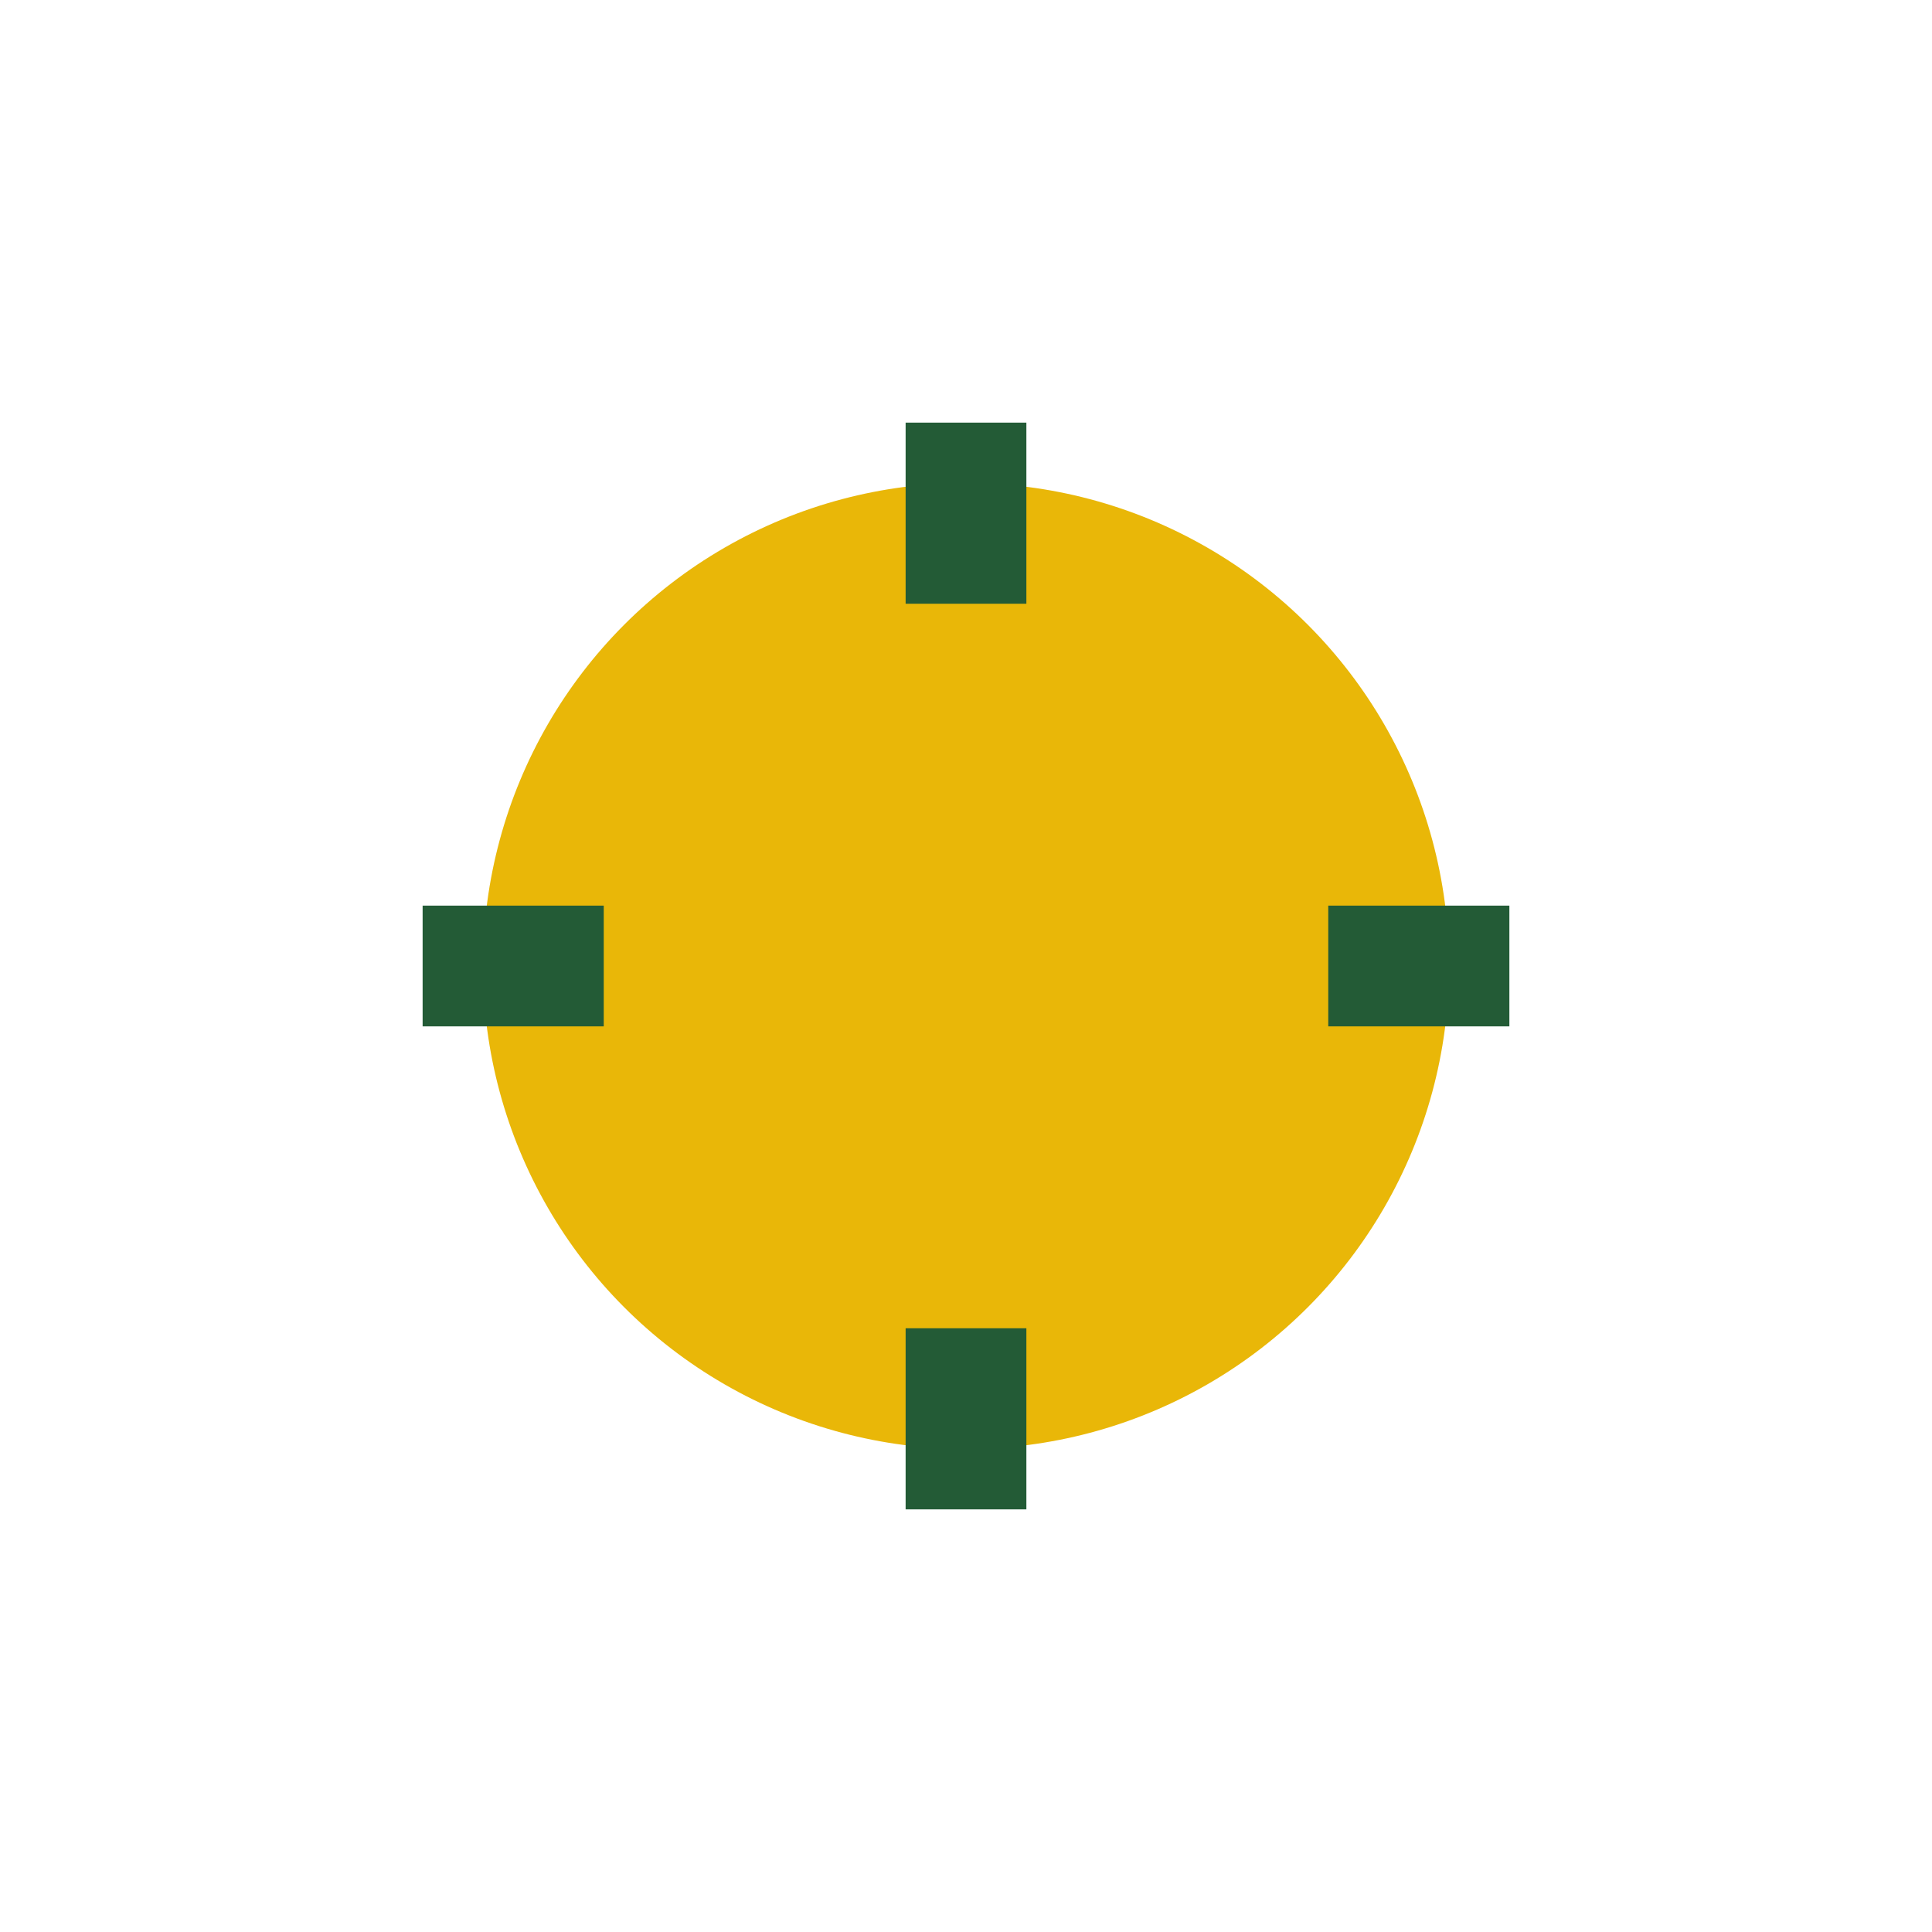
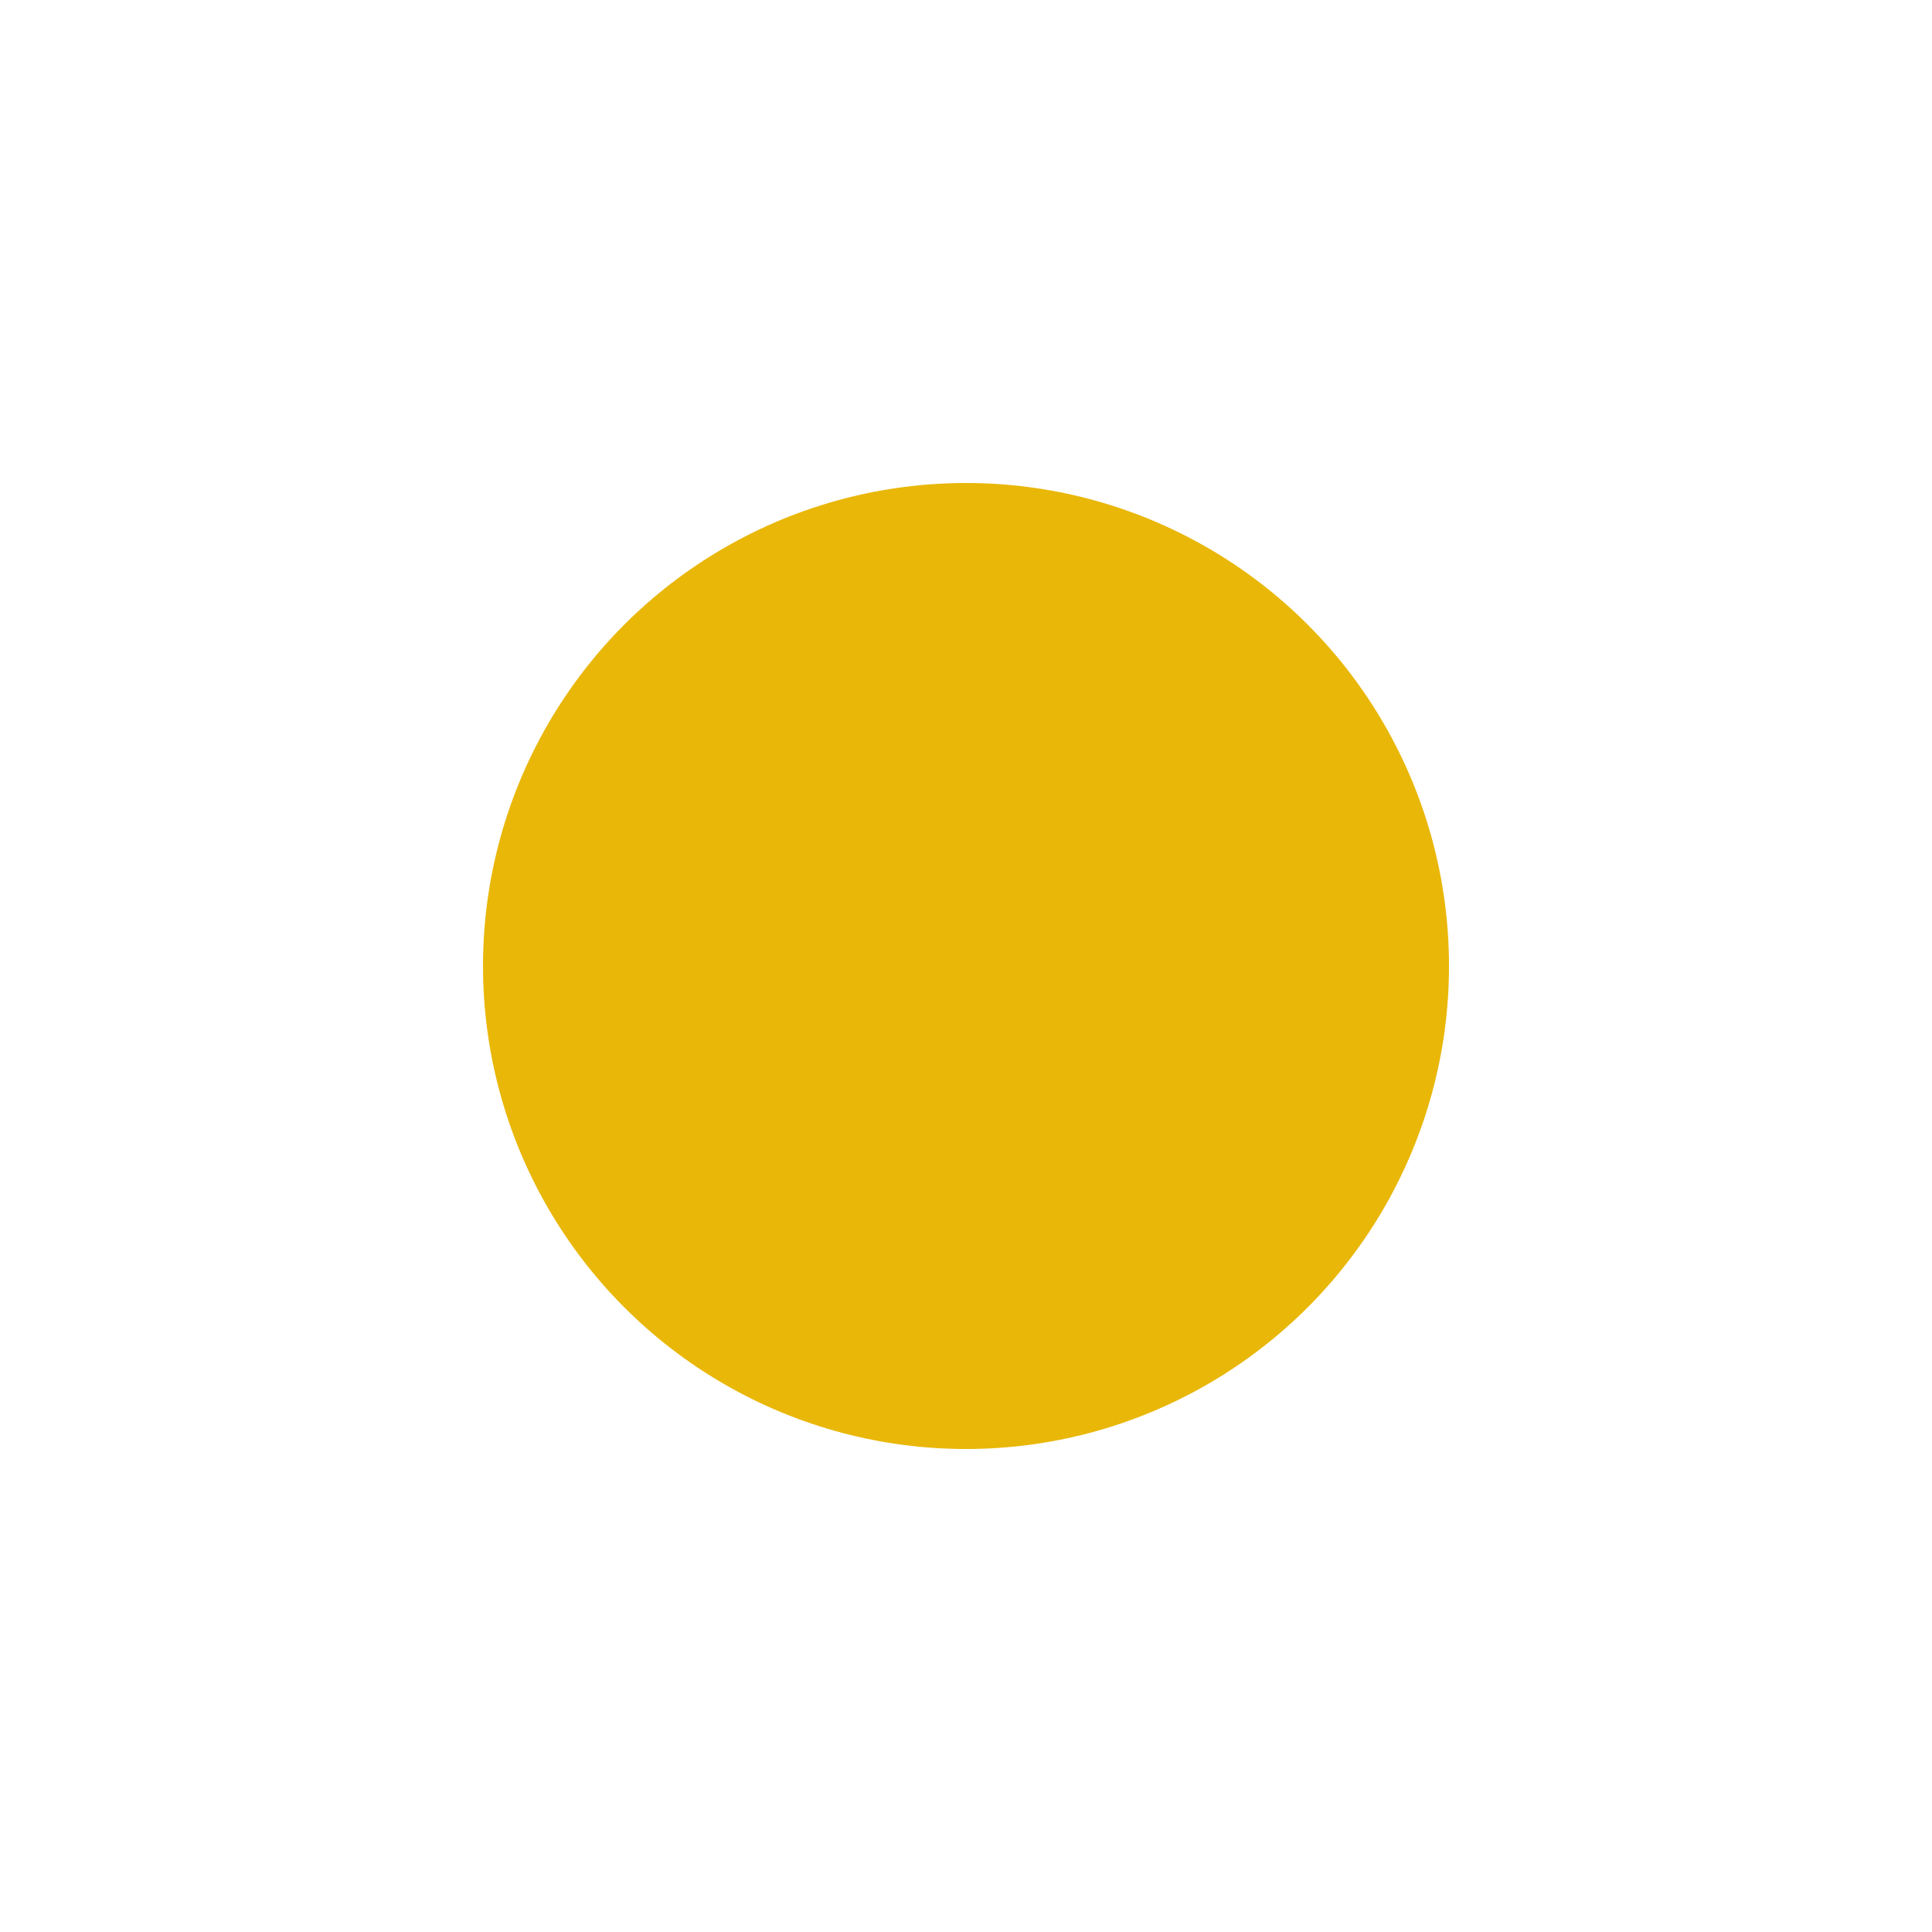
<svg xmlns="http://www.w3.org/2000/svg" viewBox="0 0 32 32" width="32" height="32">
  <circle cx="16" cy="16" r="8" fill="#E9B708" />
-   <path d="M16 7v3M16 22v3M7 16h3M22 16h3" stroke="#235B36" stroke-width="2" />
</svg>